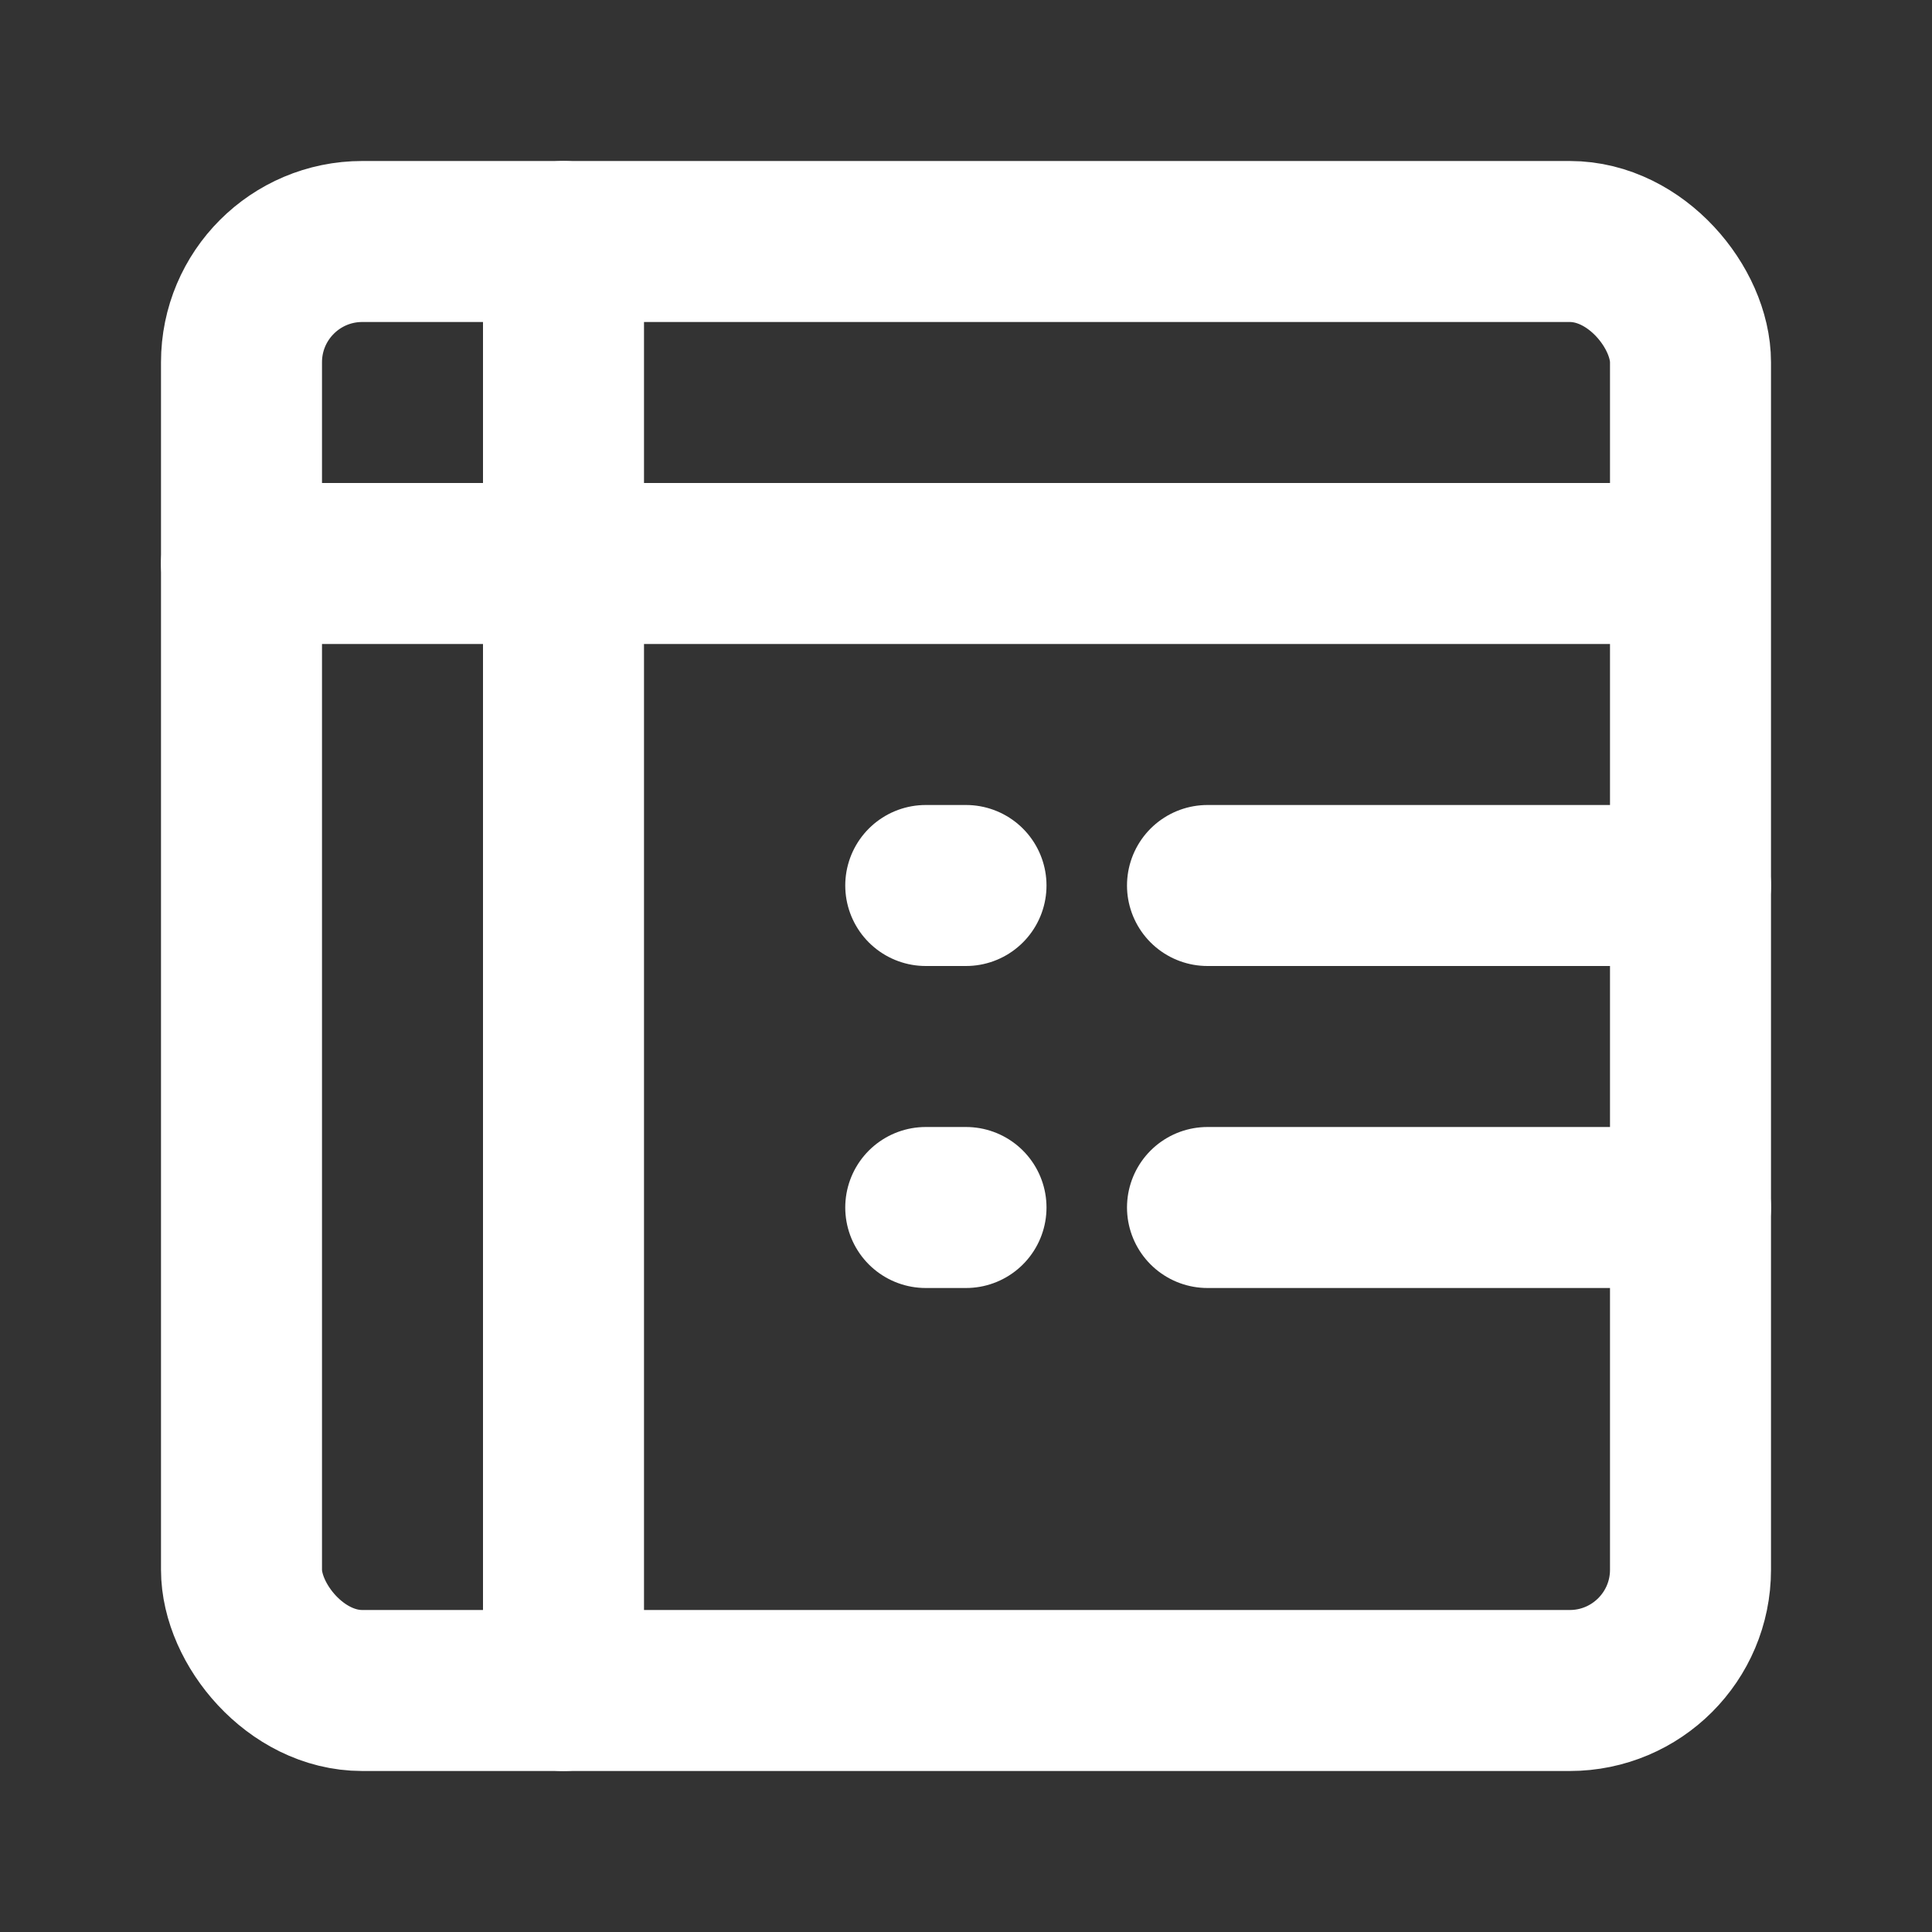
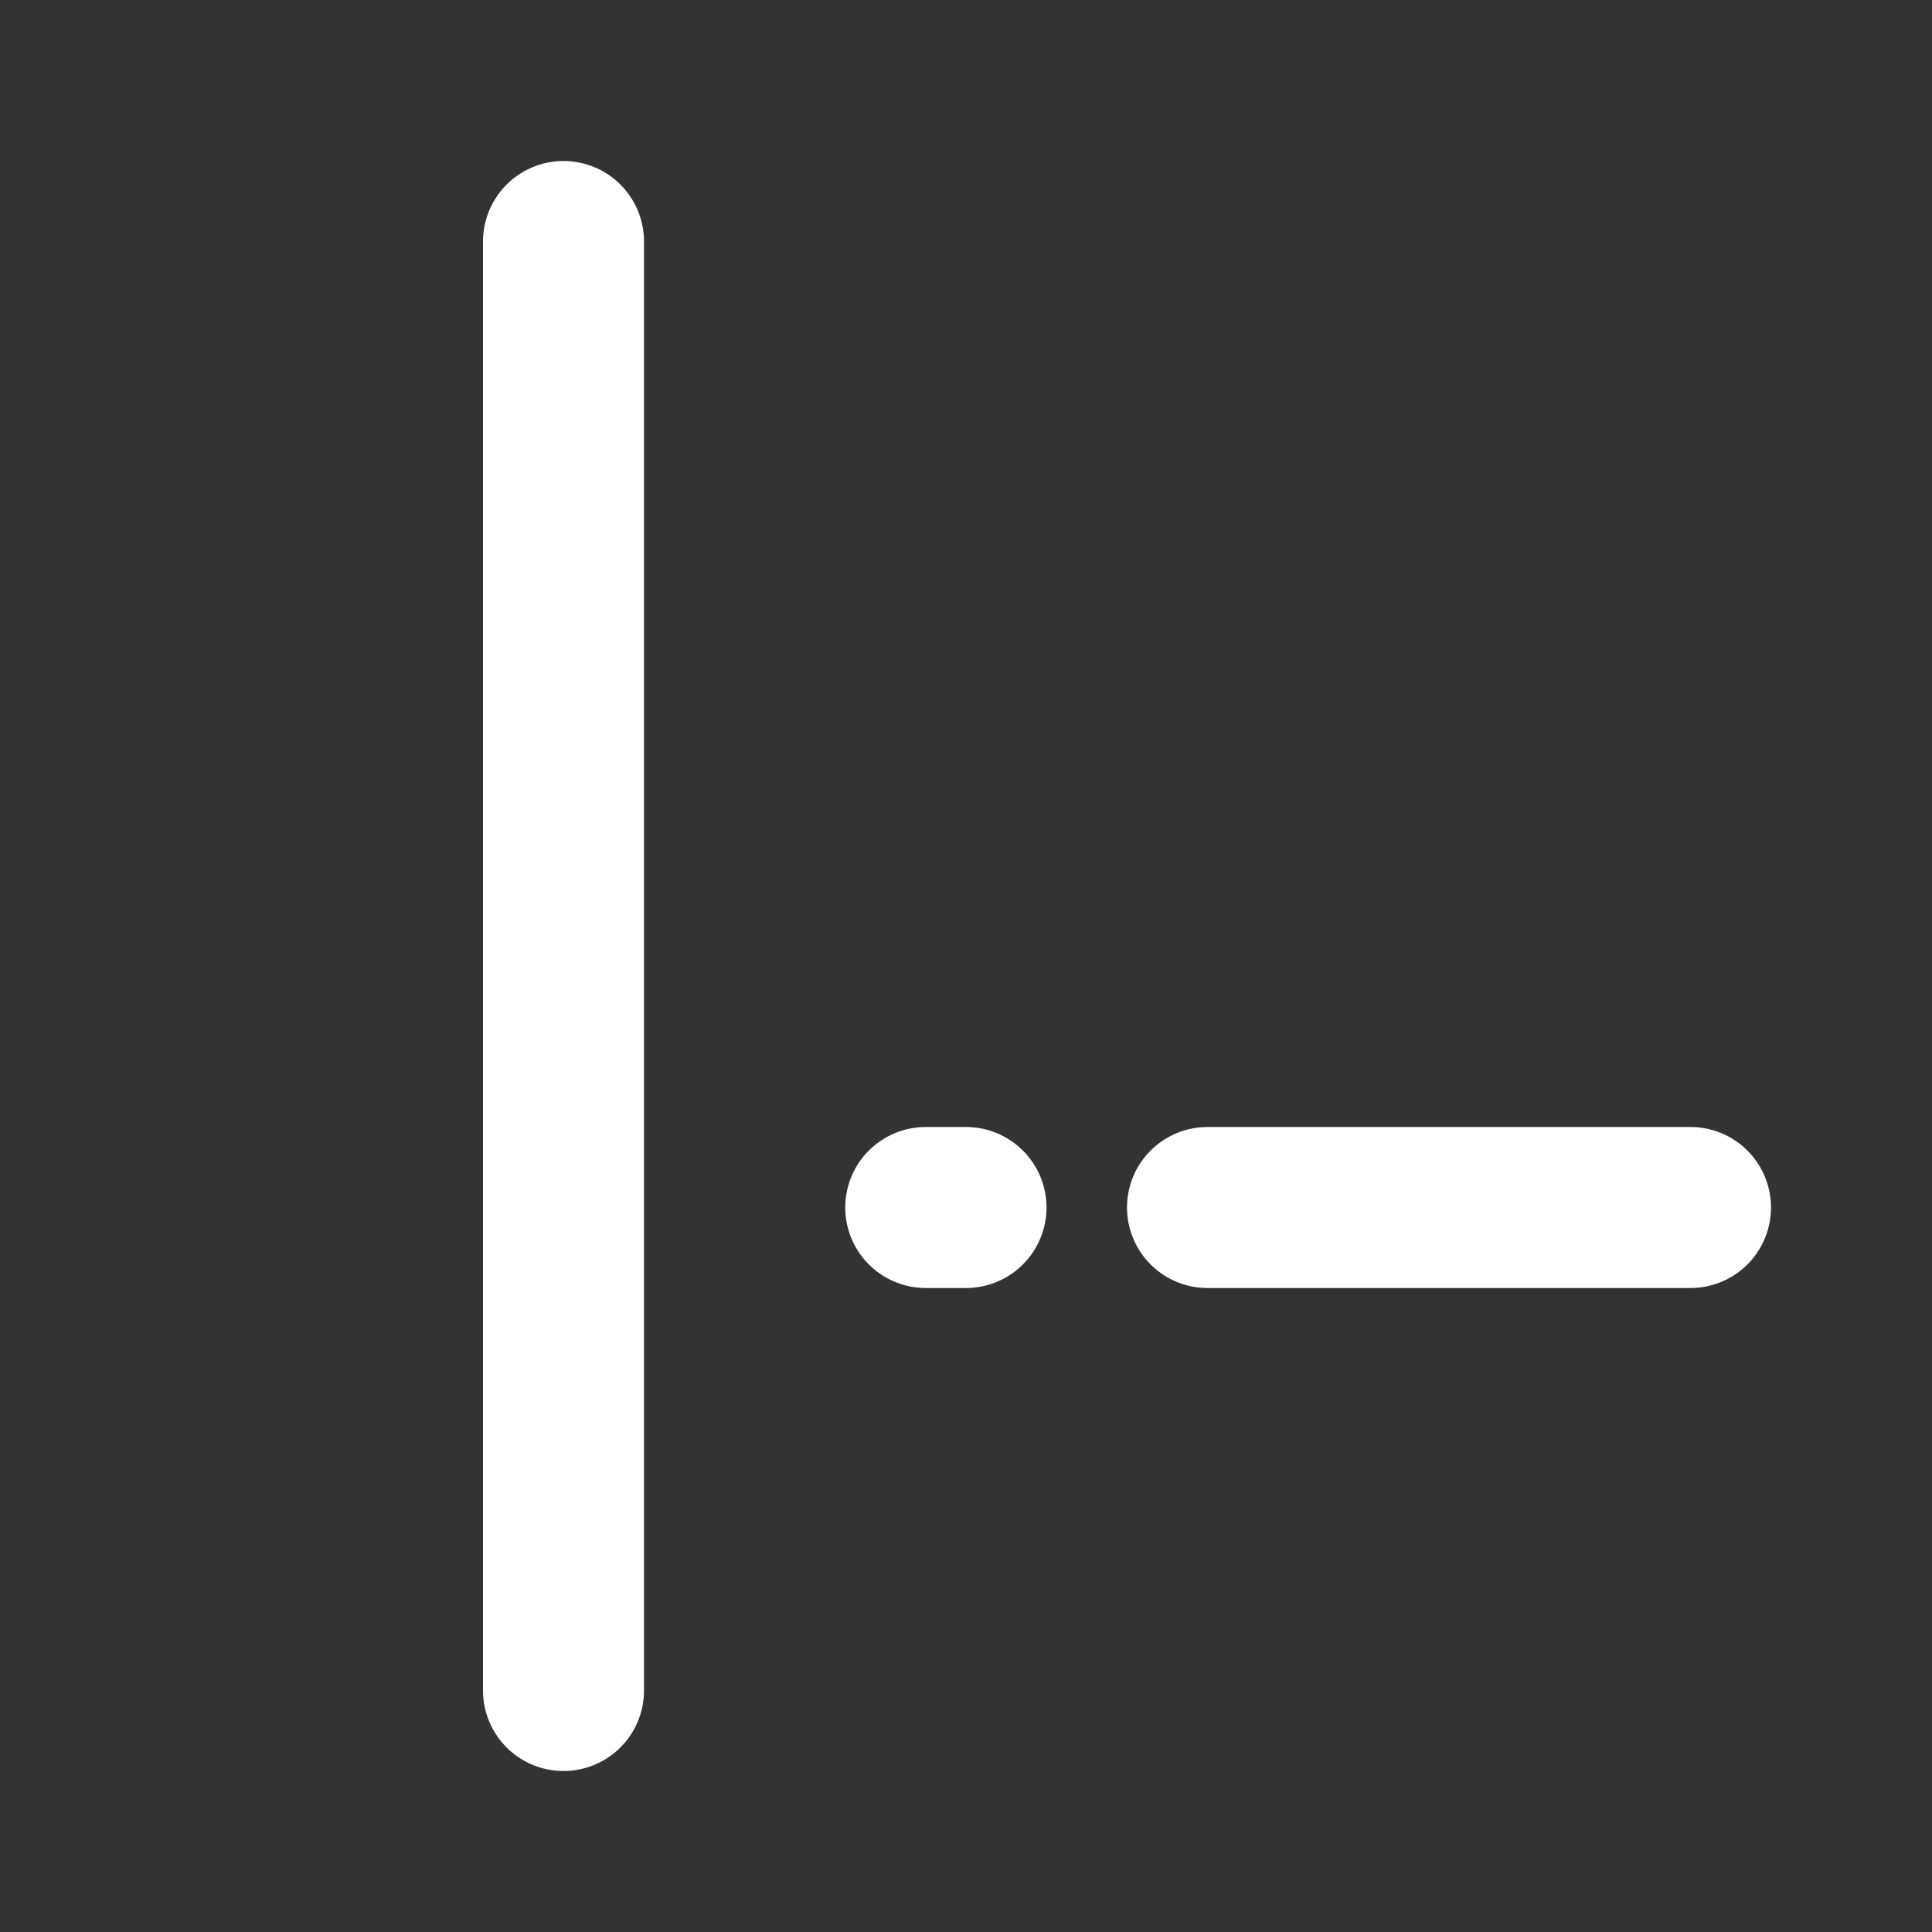
<svg xmlns="http://www.w3.org/2000/svg" width="24" height="24" viewBox="0 0 48 48" fill="none">
  <rect x="0" y="0" width="48" height="48" fill="#333333" stroke="none" />
-   <rect x="6" y="6" width="36" height="36" rx="3" stroke="#ffffff" stroke-width="4" stroke-linecap="round" stroke-linejoin="round" />
-   <path d="M6 14H40" stroke="#ffffff" stroke-width="4" stroke-linecap="round" stroke-linejoin="round" />
-   <path d="M30 22H42" stroke="#ffffff" stroke-width="4" stroke-linecap="round" stroke-linejoin="round" />
  <path d="M30 30H42" stroke="#ffffff" stroke-width="4" stroke-linecap="round" stroke-linejoin="round" />
-   <path d="M23 22H24" stroke="#ffffff" stroke-width="4" stroke-linecap="round" stroke-linejoin="round" />
  <path d="M23 30H24" stroke="#ffffff" stroke-width="4" stroke-linecap="round" stroke-linejoin="round" />
  <path d="M14 6L14 42" stroke="#ffffff" stroke-width="4" stroke-linecap="round" stroke-linejoin="round" />
</svg>